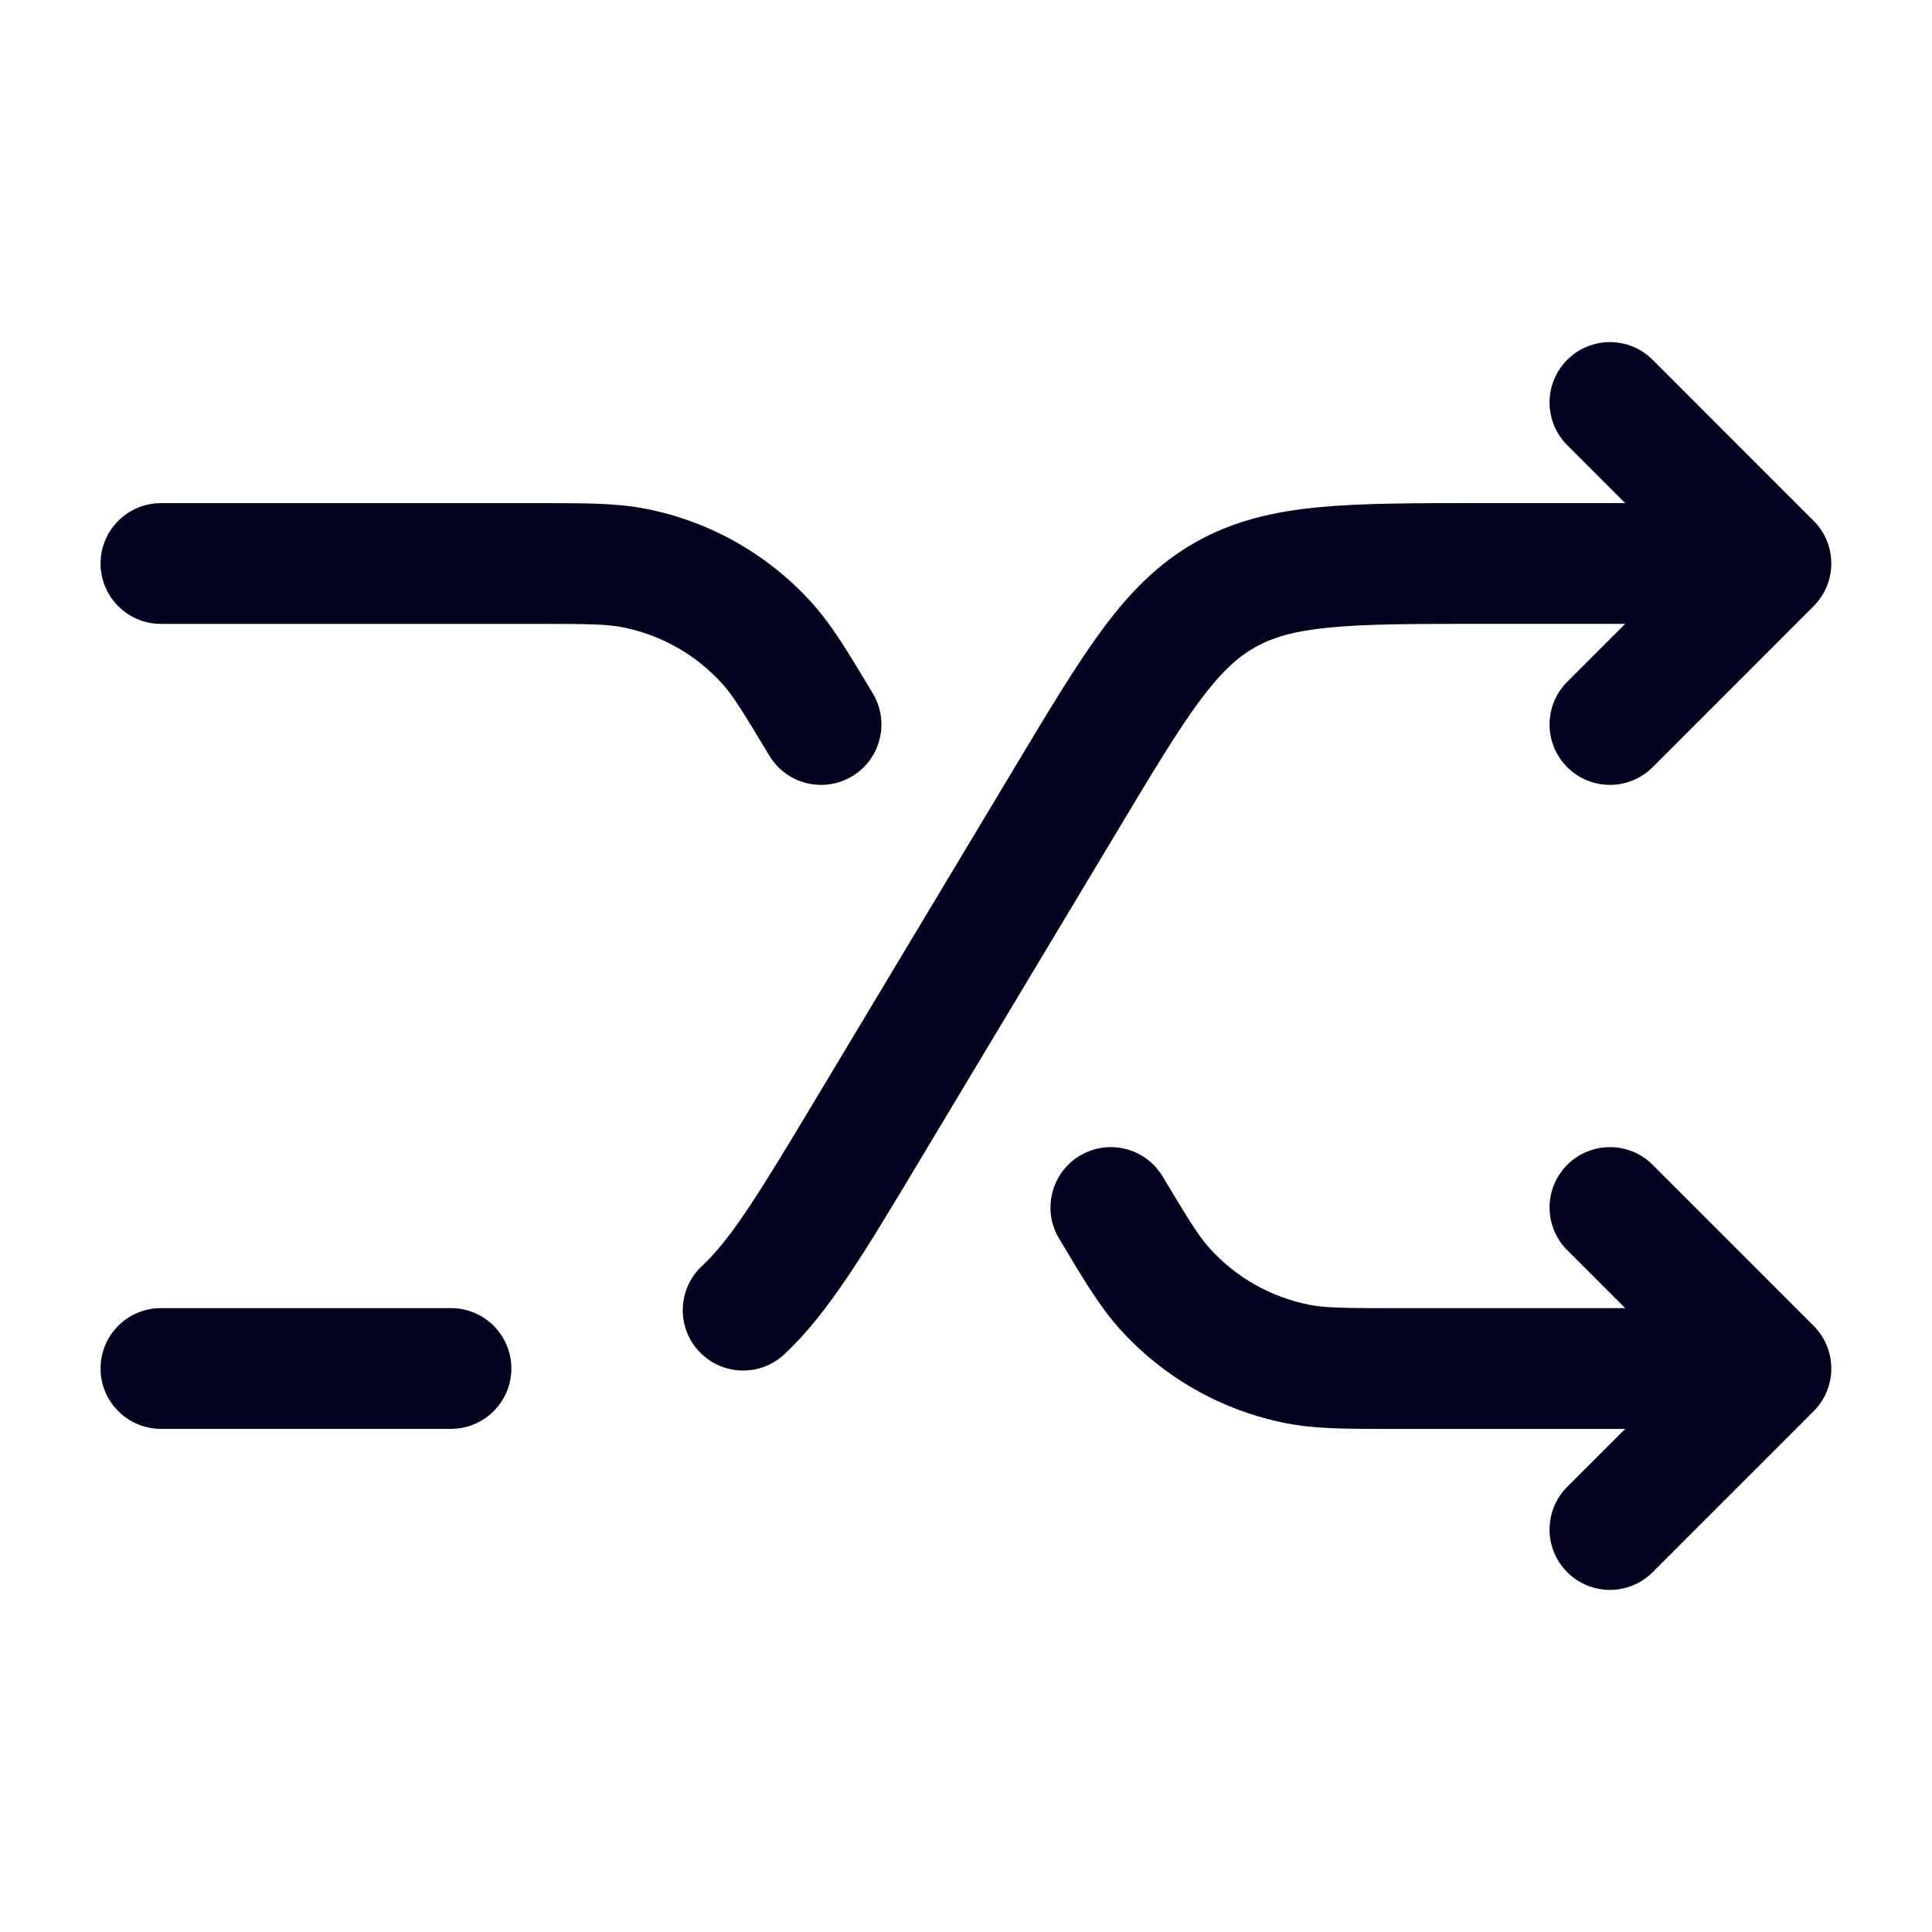
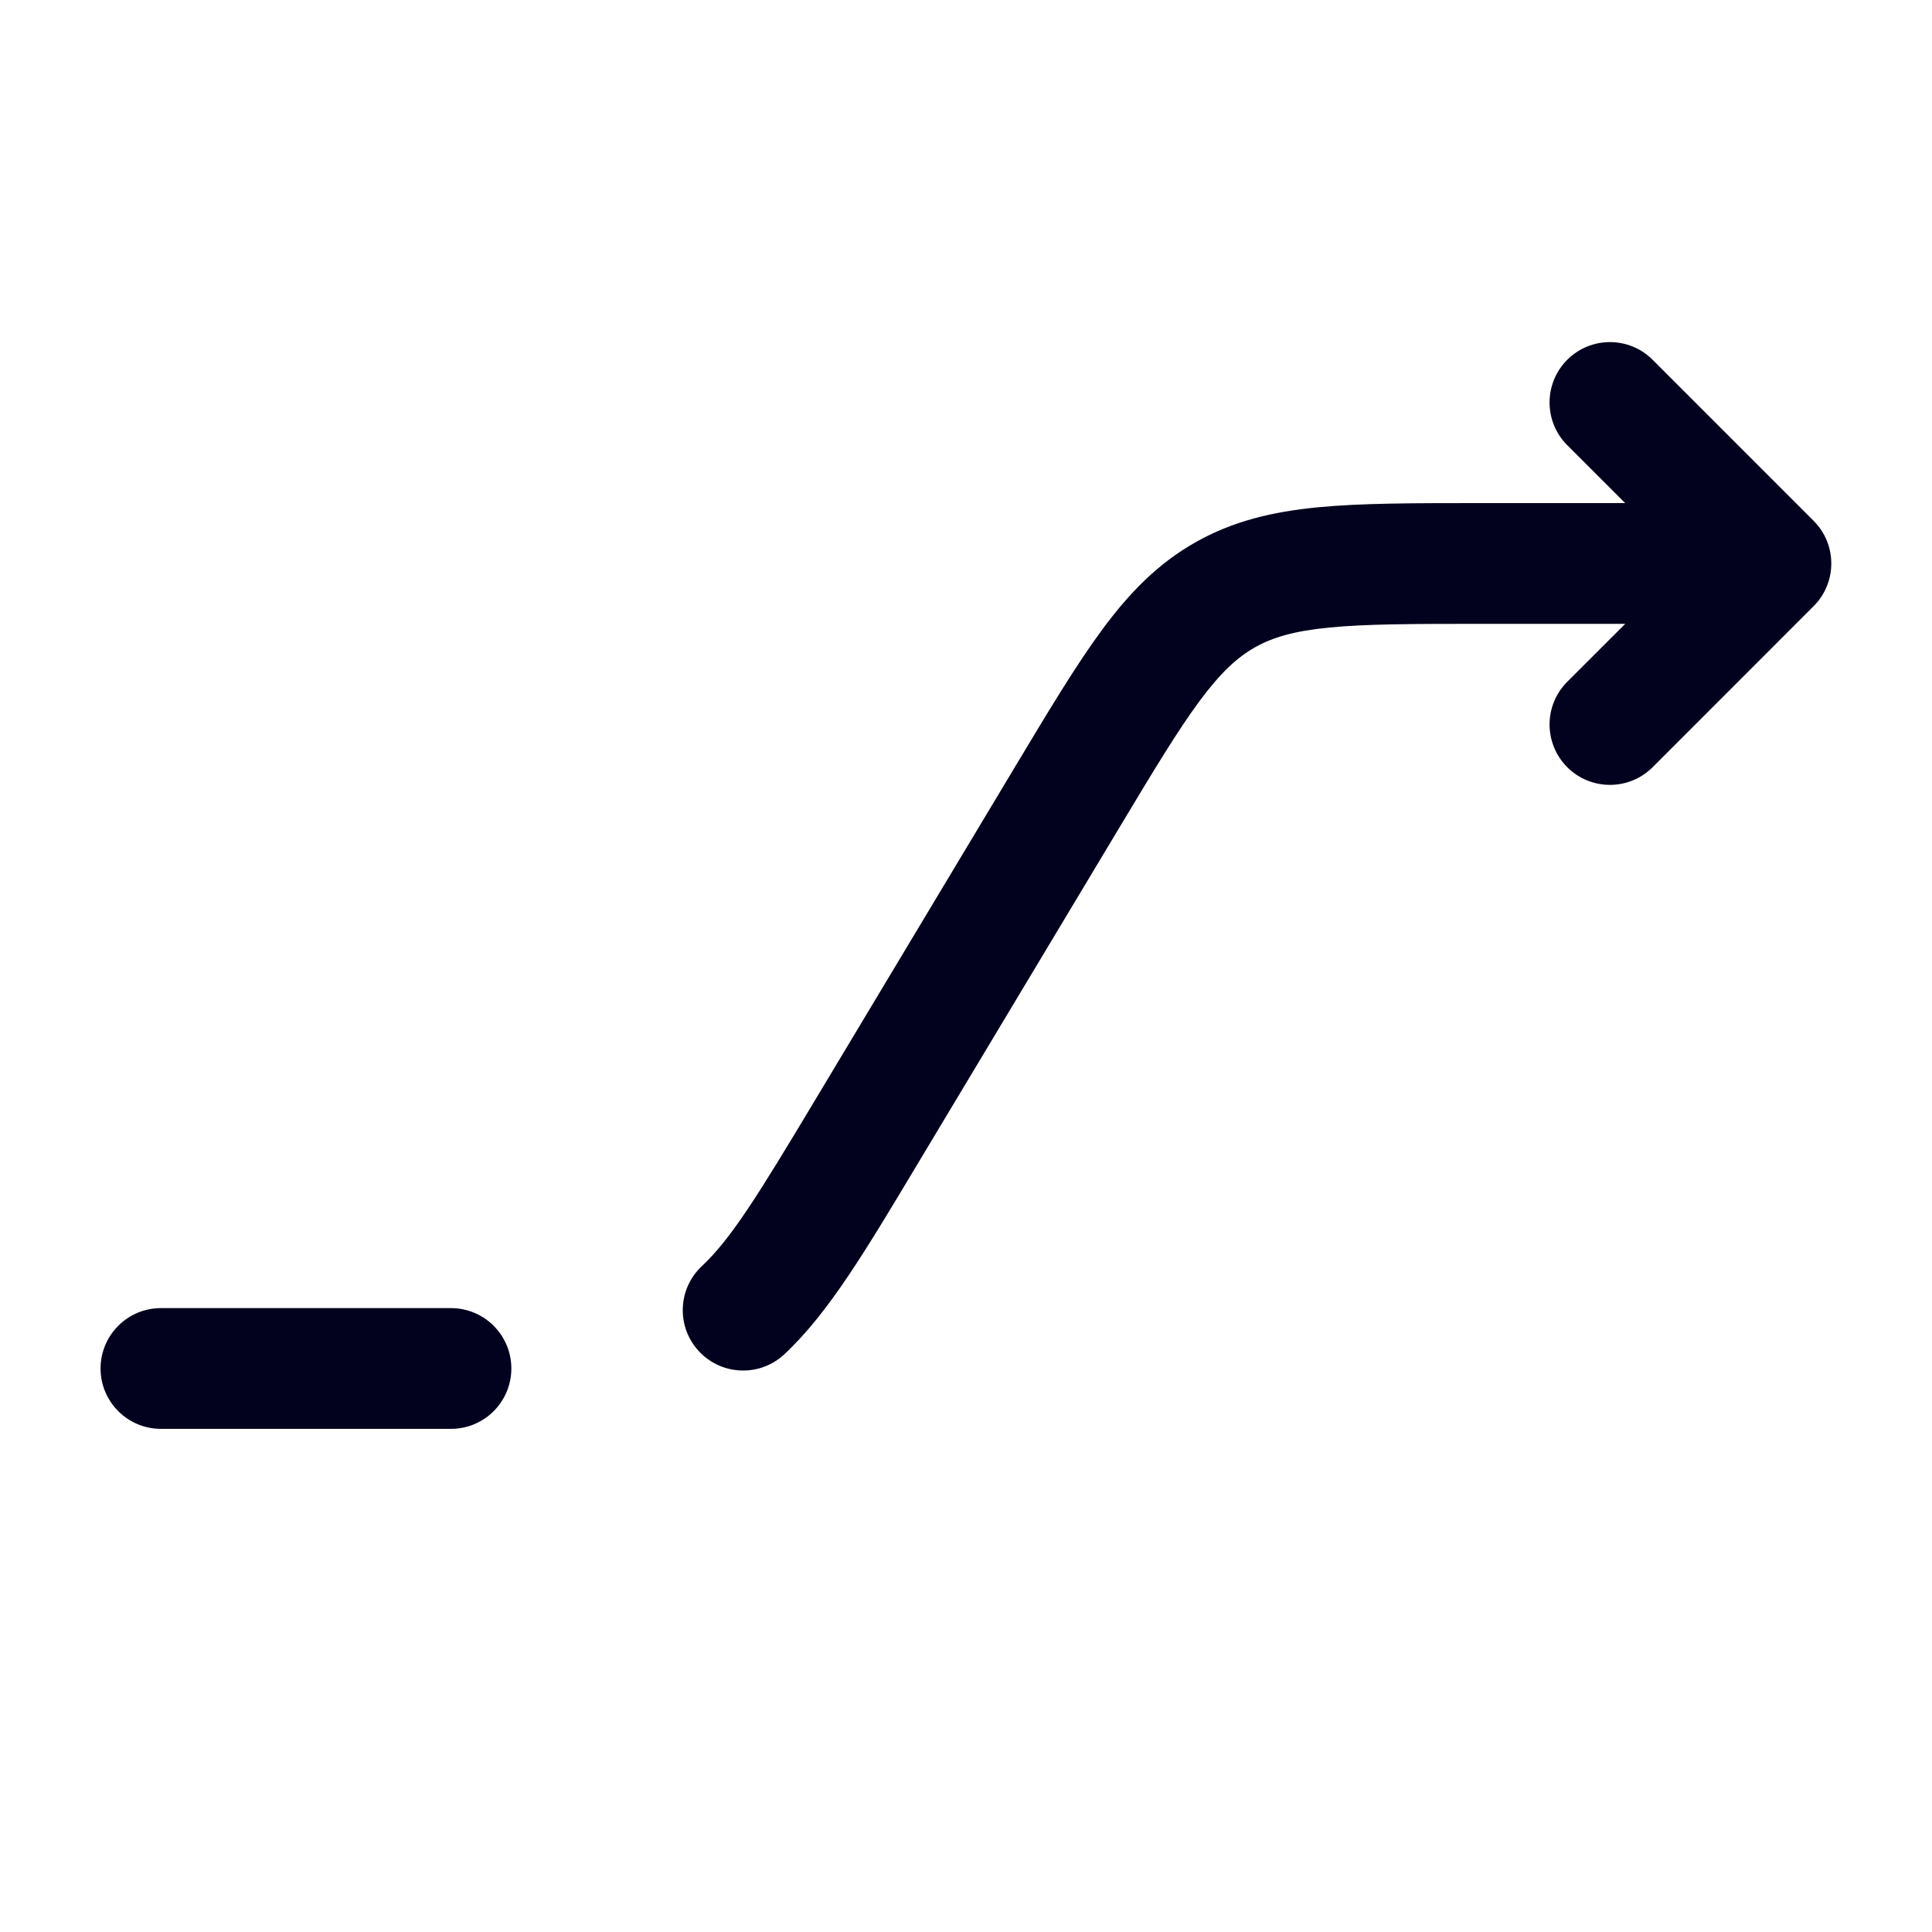
<svg xmlns="http://www.w3.org/2000/svg" width="40" height="40" viewBox="0 0 40 40" fill="none">
  <path d="M3.332 27.083C2.642 27.083 2.082 27.643 2.082 28.333C2.082 29.023 2.642 29.583 3.332 29.583V27.083ZM9.337 29.583C10.027 29.583 10.587 29.023 10.587 28.333C10.587 27.643 10.027 27.083 9.337 27.083V29.583ZM17.912 23.478L16.84 22.835H16.84L17.912 23.478ZM22.086 16.521L23.157 17.165L22.086 16.521ZM36.665 11.666L37.549 12.55C38.037 12.062 38.037 11.271 37.549 10.783L36.665 11.666ZM32.448 14.116C31.96 14.604 31.96 15.395 32.448 15.884C32.936 16.372 33.728 16.372 34.216 15.884L32.448 14.116ZM34.216 7.449C33.728 6.961 32.936 6.961 32.448 7.449C31.96 7.937 31.96 8.729 32.448 9.217L34.216 7.449ZM25.366 12.315L24.75 11.228V11.228L25.366 12.315ZM14.533 26.212C14.028 26.684 14.001 27.475 14.473 27.979C14.944 28.483 15.735 28.51 16.239 28.039L14.533 26.212ZM3.332 29.583H9.337V27.083H3.332V29.583ZM18.984 24.121L23.157 17.165L21.014 15.878L16.84 22.835L18.984 24.121ZM30.661 12.916H36.665V10.416H30.661V12.916ZM35.782 10.783L32.448 14.116L34.216 15.884L37.549 12.55L35.782 10.783ZM37.549 10.783L34.216 7.449L32.448 9.217L35.782 12.55L37.549 10.783ZM23.157 17.165C23.881 15.958 24.38 15.13 24.834 14.516C25.273 13.924 25.614 13.611 25.982 13.403L24.75 11.228C23.972 11.668 23.384 12.273 22.825 13.029C22.282 13.763 21.713 14.713 21.014 15.878L23.157 17.165ZM30.661 10.416C29.302 10.416 28.194 10.415 27.285 10.503C26.349 10.594 25.529 10.787 24.75 11.228L25.982 13.403C26.35 13.195 26.794 13.063 27.527 12.992C28.287 12.918 29.254 12.916 30.661 12.916V10.416ZM16.84 22.835C15.712 24.715 15.14 25.645 14.533 26.212L16.239 28.039C17.166 27.173 17.939 25.863 18.984 24.121L16.84 22.835Z" fill="#02021E" />
-   <path d="M3.332 10.417C2.642 10.417 2.082 10.977 2.082 11.667C2.082 12.357 2.642 12.917 3.332 12.917V10.417ZM36.665 28.334L37.549 29.218C38.037 28.729 38.037 27.938 37.549 27.45L36.665 28.334ZM34.216 24.116C33.728 23.628 32.936 23.628 32.448 24.116C31.96 24.605 31.96 25.396 32.448 25.884L34.216 24.116ZM32.448 30.783C31.96 31.271 31.96 32.063 32.448 32.551C32.936 33.039 33.728 33.039 34.216 32.551L32.448 30.783ZM26.874 28.242L27.113 27.015H27.113L26.874 28.242ZM24.071 24.357C23.715 23.765 22.948 23.573 22.356 23.928C21.764 24.284 21.572 25.052 21.927 25.643L24.071 24.357ZM24.113 26.678L25.042 25.842L24.113 26.678ZM13.123 11.759L13.362 10.532L13.123 11.759ZM15.927 15.643C16.282 16.235 17.05 16.427 17.642 16.072C18.234 15.717 18.426 14.949 18.071 14.357L15.927 15.643ZM15.885 13.323L14.956 14.159L15.885 13.323ZM3.332 12.917H11.111V10.417H3.332V12.917ZM28.886 29.584H36.665V27.084H28.886V29.584ZM37.549 27.45L34.216 24.116L32.448 25.884L35.782 29.218L37.549 27.45ZM35.782 27.45L32.448 30.783L34.216 32.551L37.549 29.218L35.782 27.45ZM28.886 27.084C27.81 27.084 27.44 27.078 27.113 27.015L26.636 29.468C27.255 29.589 27.911 29.584 28.886 29.584V27.084ZM21.927 25.643C22.428 26.48 22.761 27.045 23.183 27.514L25.042 25.842C24.819 25.594 24.624 25.28 24.071 24.357L21.927 25.643ZM27.113 27.015C26.314 26.859 25.587 26.447 25.042 25.842L23.183 27.514C24.091 28.523 25.303 29.209 26.636 29.468L27.113 27.015ZM11.111 12.917C12.188 12.917 12.557 12.922 12.884 12.986L13.362 10.532C12.742 10.412 12.086 10.417 11.111 10.417V12.917ZM18.071 14.357C17.569 13.521 17.236 12.956 16.814 12.487L14.956 14.159C15.178 14.406 15.373 14.721 15.927 15.643L18.071 14.357ZM12.884 12.986C13.684 13.142 14.411 13.553 14.956 14.159L16.814 12.487C15.906 11.478 14.694 10.791 13.362 10.532L12.884 12.986Z" fill="#02021E" />
</svg>